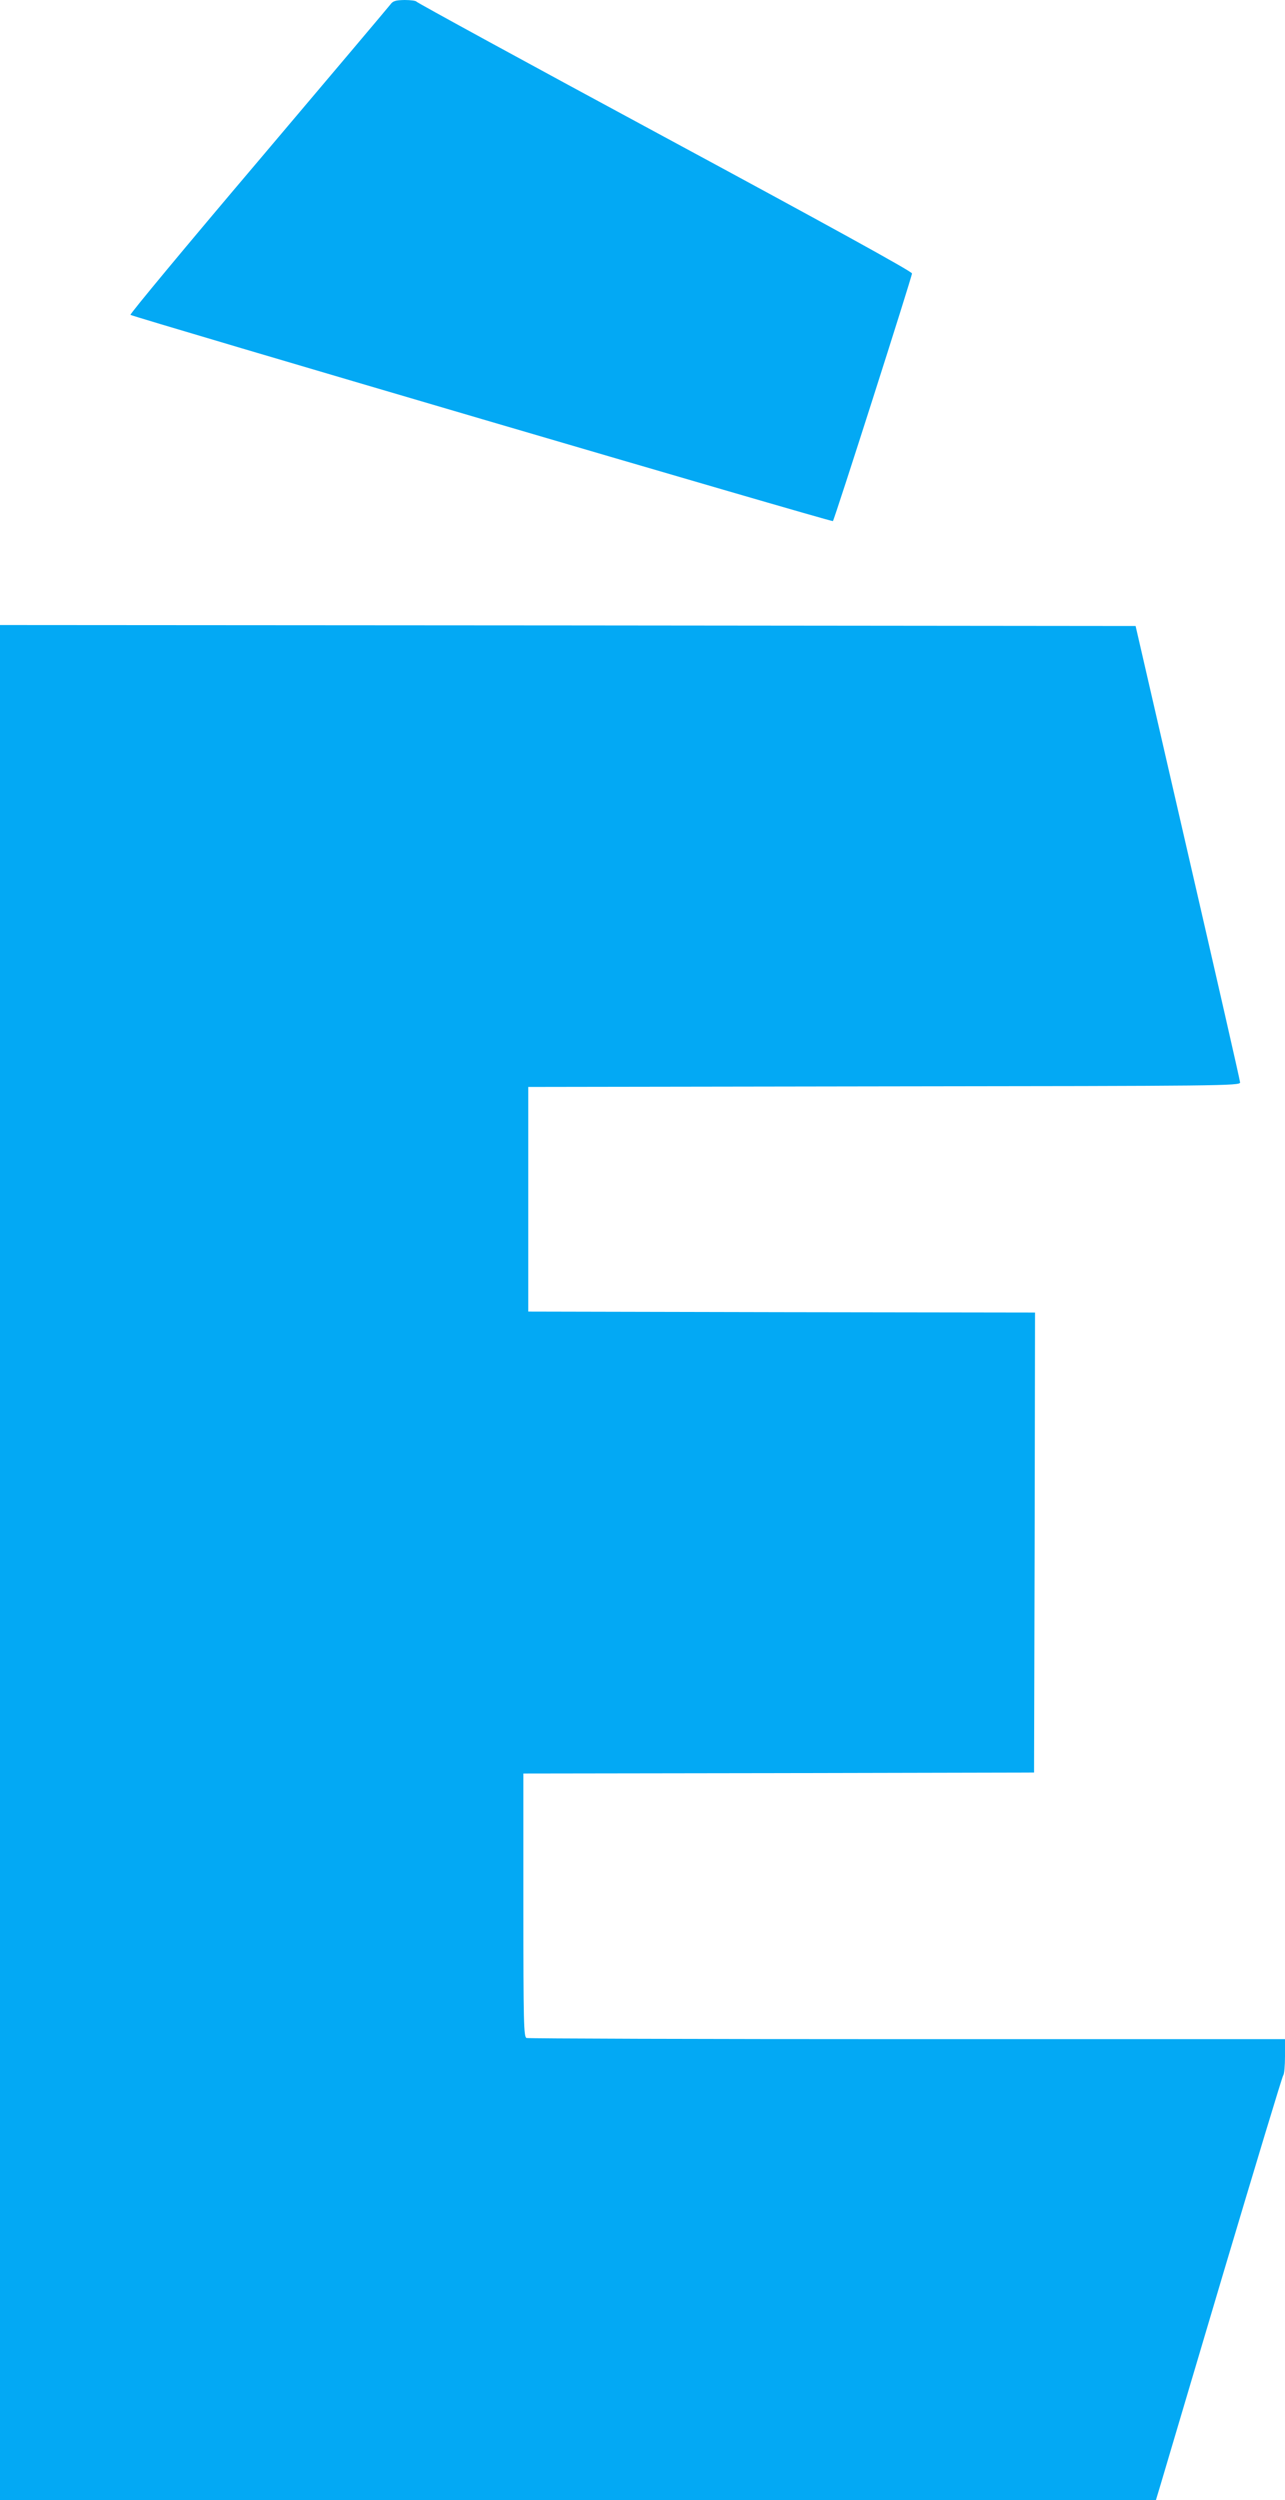
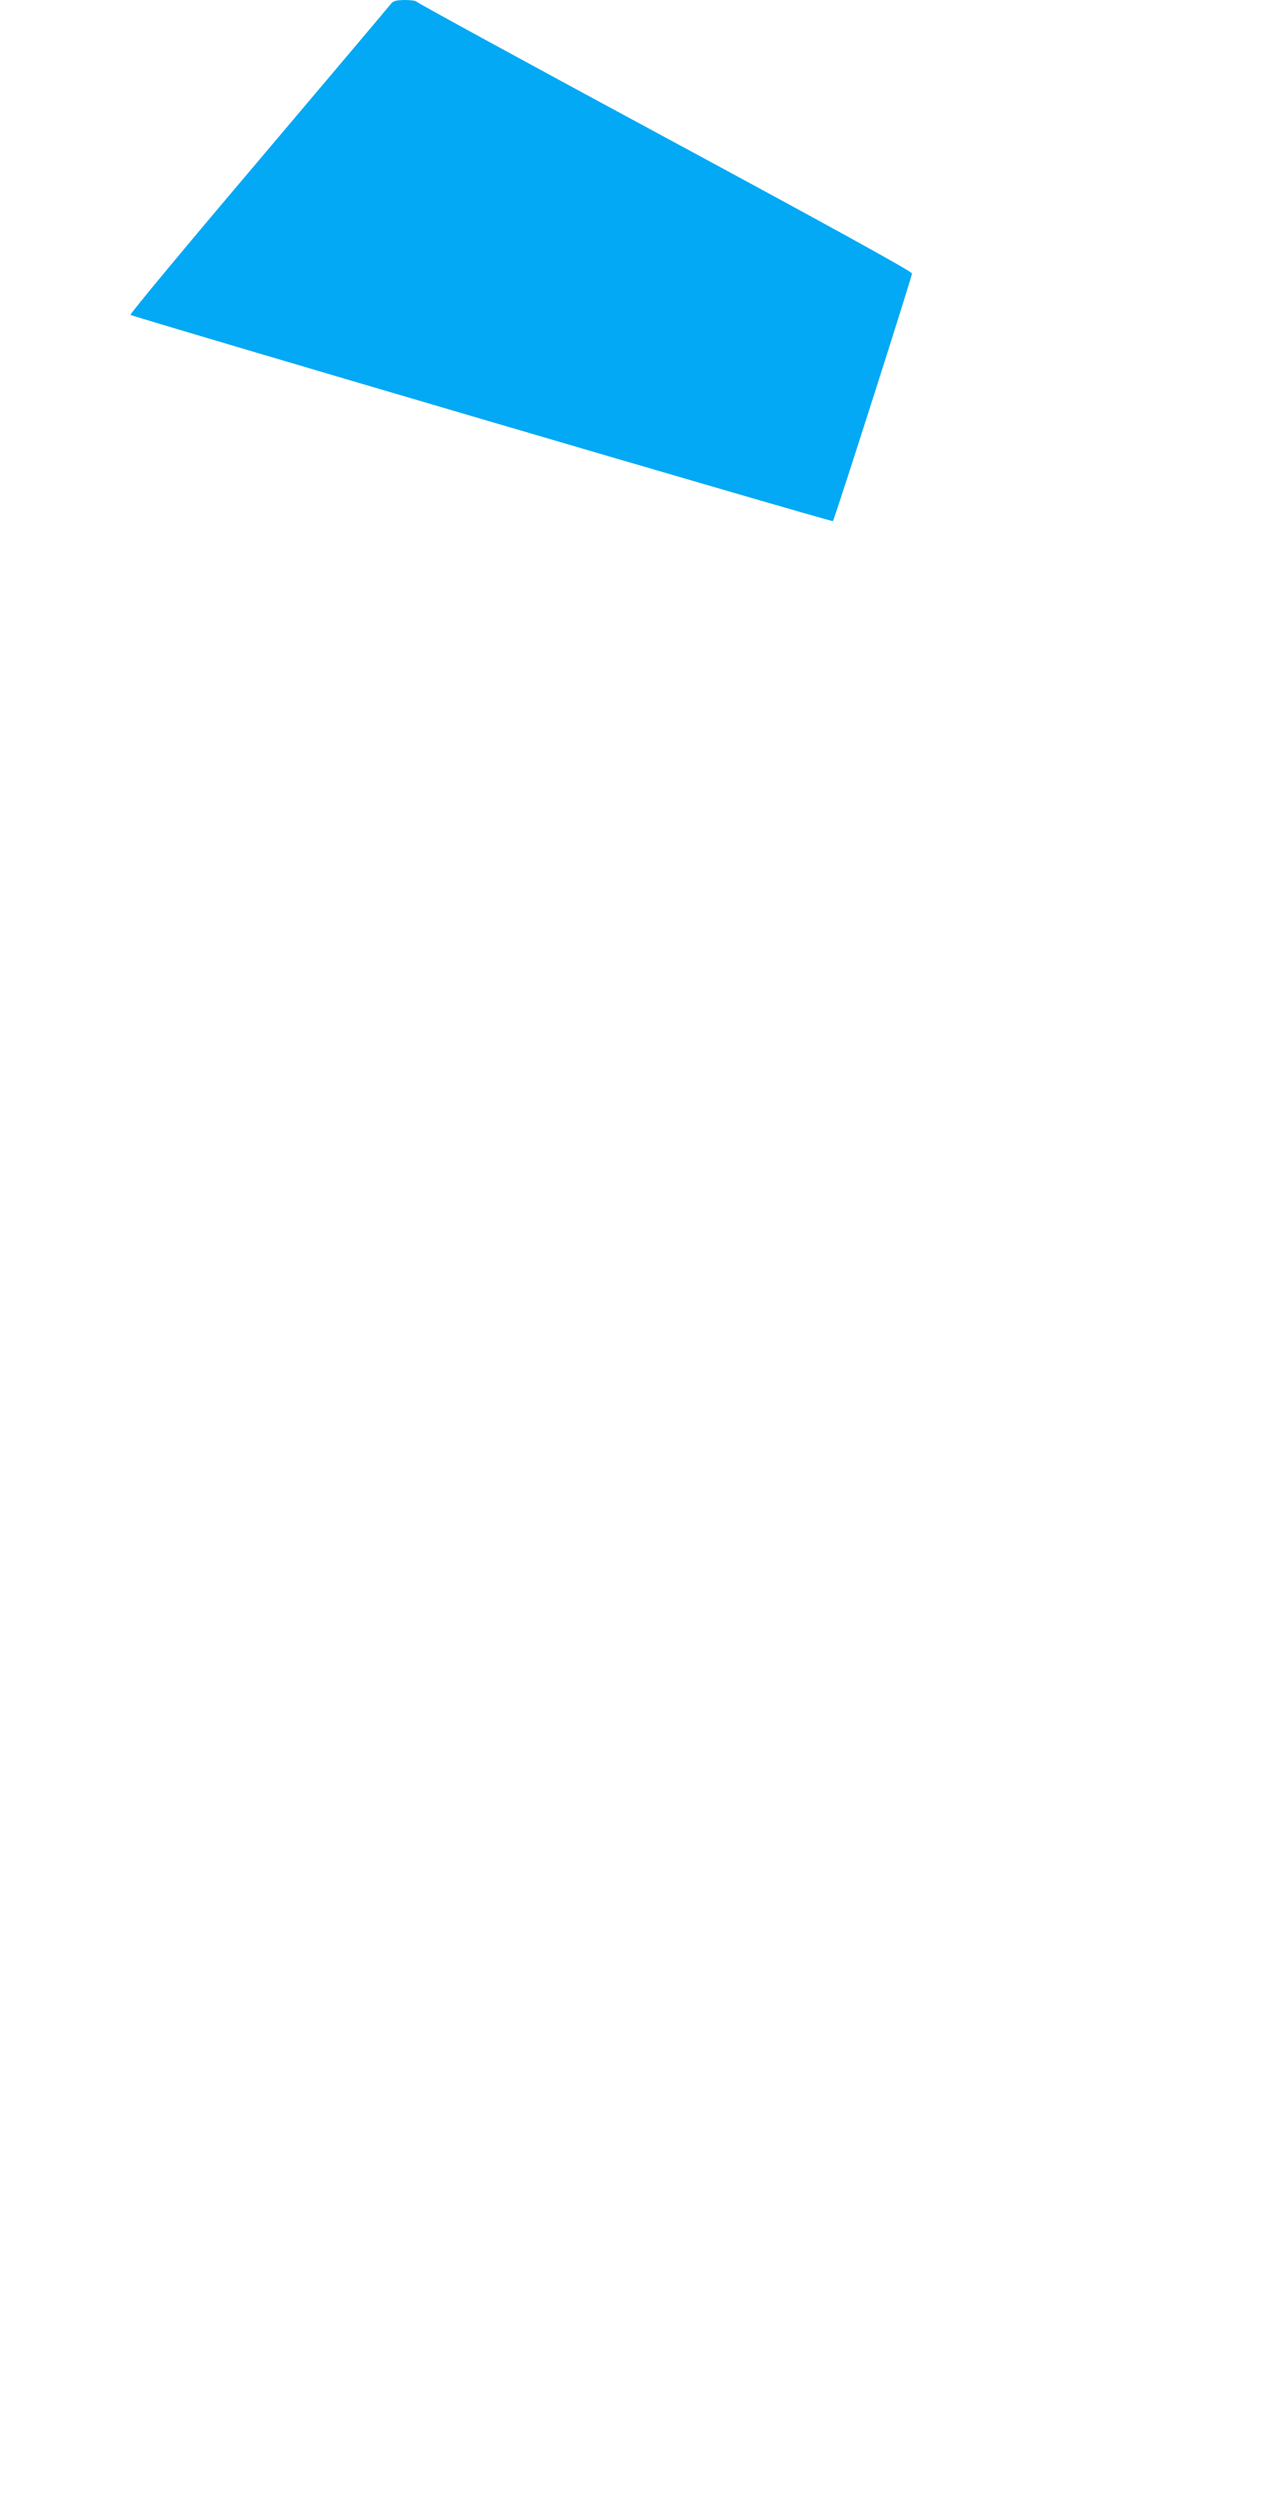
<svg xmlns="http://www.w3.org/2000/svg" version="1.0" width="658pt" height="1280pt" viewBox="0 0 658 1280" preserveAspectRatio="xMidYMid meet">
  <g transform="translate(0,1280) scale(0.1,-0.1)" fill="#03a9f4" stroke="none">
    <path d="M1999 12777 c-9 -12 -314 -373 -677 -802 -364 -429 -658 -783 -654 -787 11 -10 3592 -1062 3597 -1056 8 8 405 1251 405 1268 0 10 -427 245 -1268 699 -697 376 -1268 688 -1270 693 -2 4 -29 8 -60 8 -47 -1 -60 -5 -73 -23z" />
-     <path d="M0 4800 l0 -4800 2959 0 2960 0 25 83 c13 45 158 532 321 1082 164 550 301 1004 306 1010 5 5 9 49 9 97 l0 88 -1934 0 c-1064 0 -1941 3 -1950 6 -14 6 -16 75 -16 680 l0 674 1308 2 1307 3 3 1177 2 1178 -1297 2 -1298 3 0 575 0 575 1823 3 c1727 2 1822 3 1822 20 0 9 -121 539 -268 1177 l-267 1160 -2908 3 -2907 2 0 -4800z" />
  </g>
</svg>